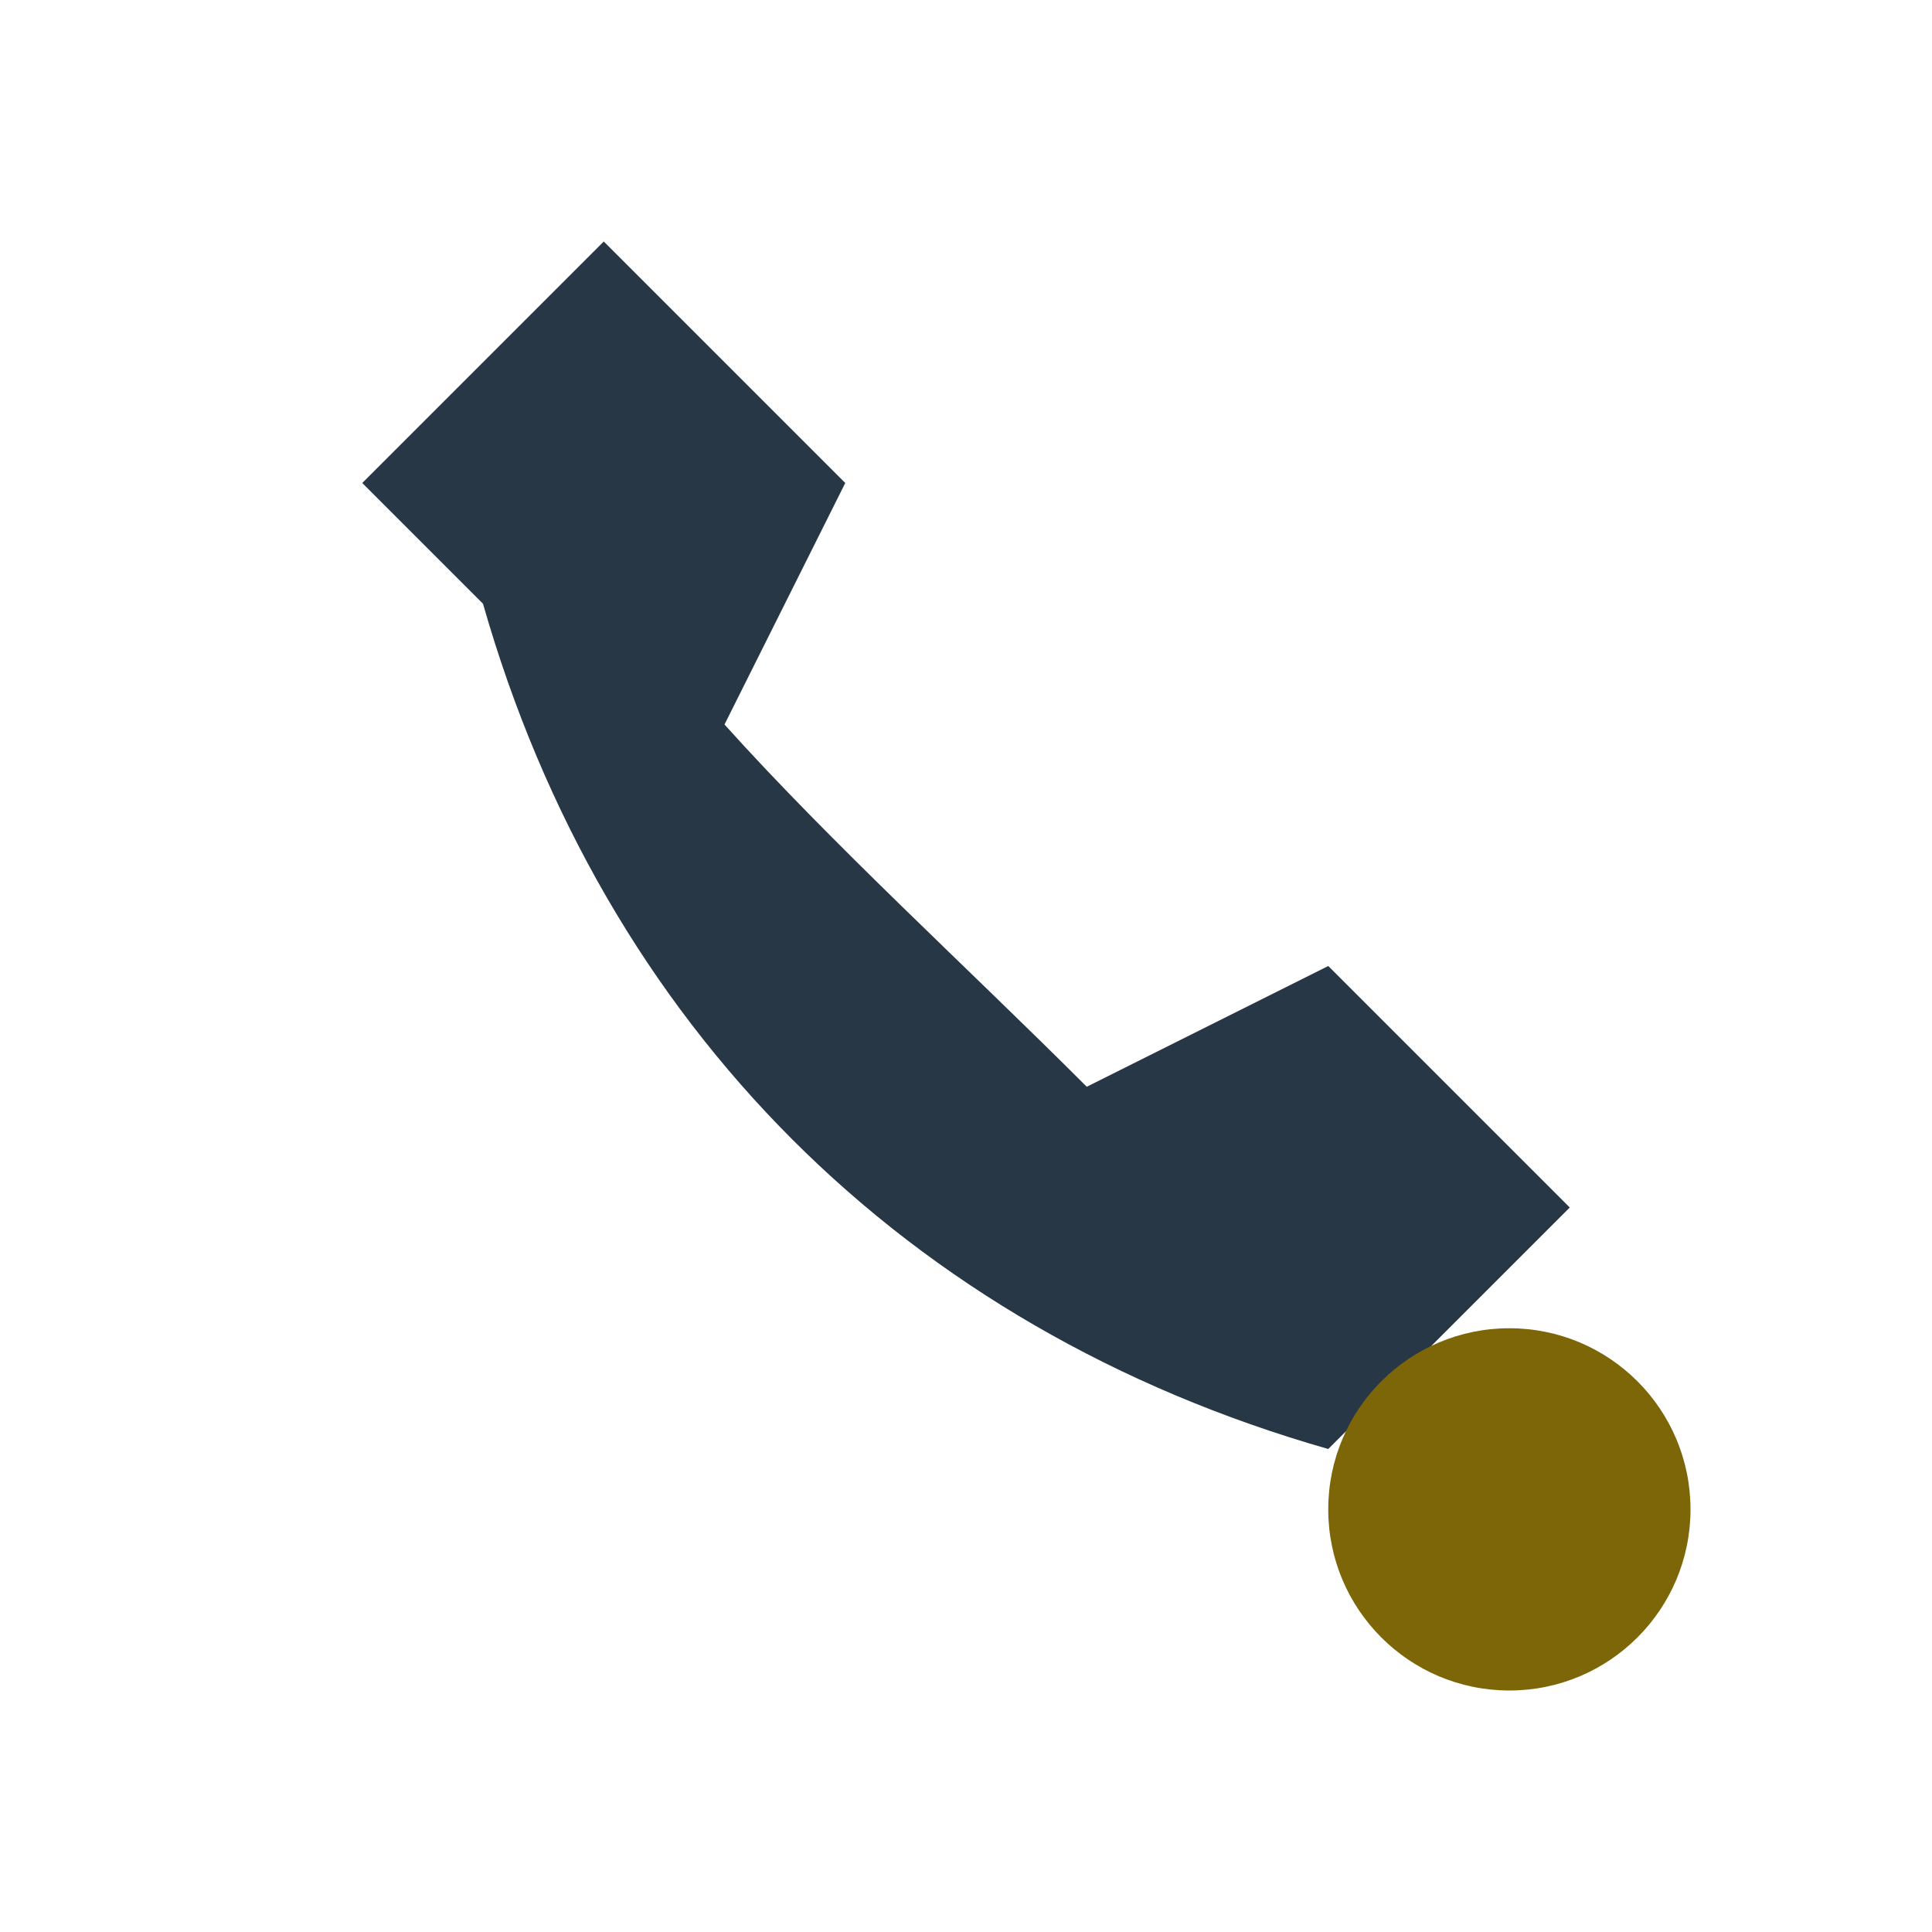
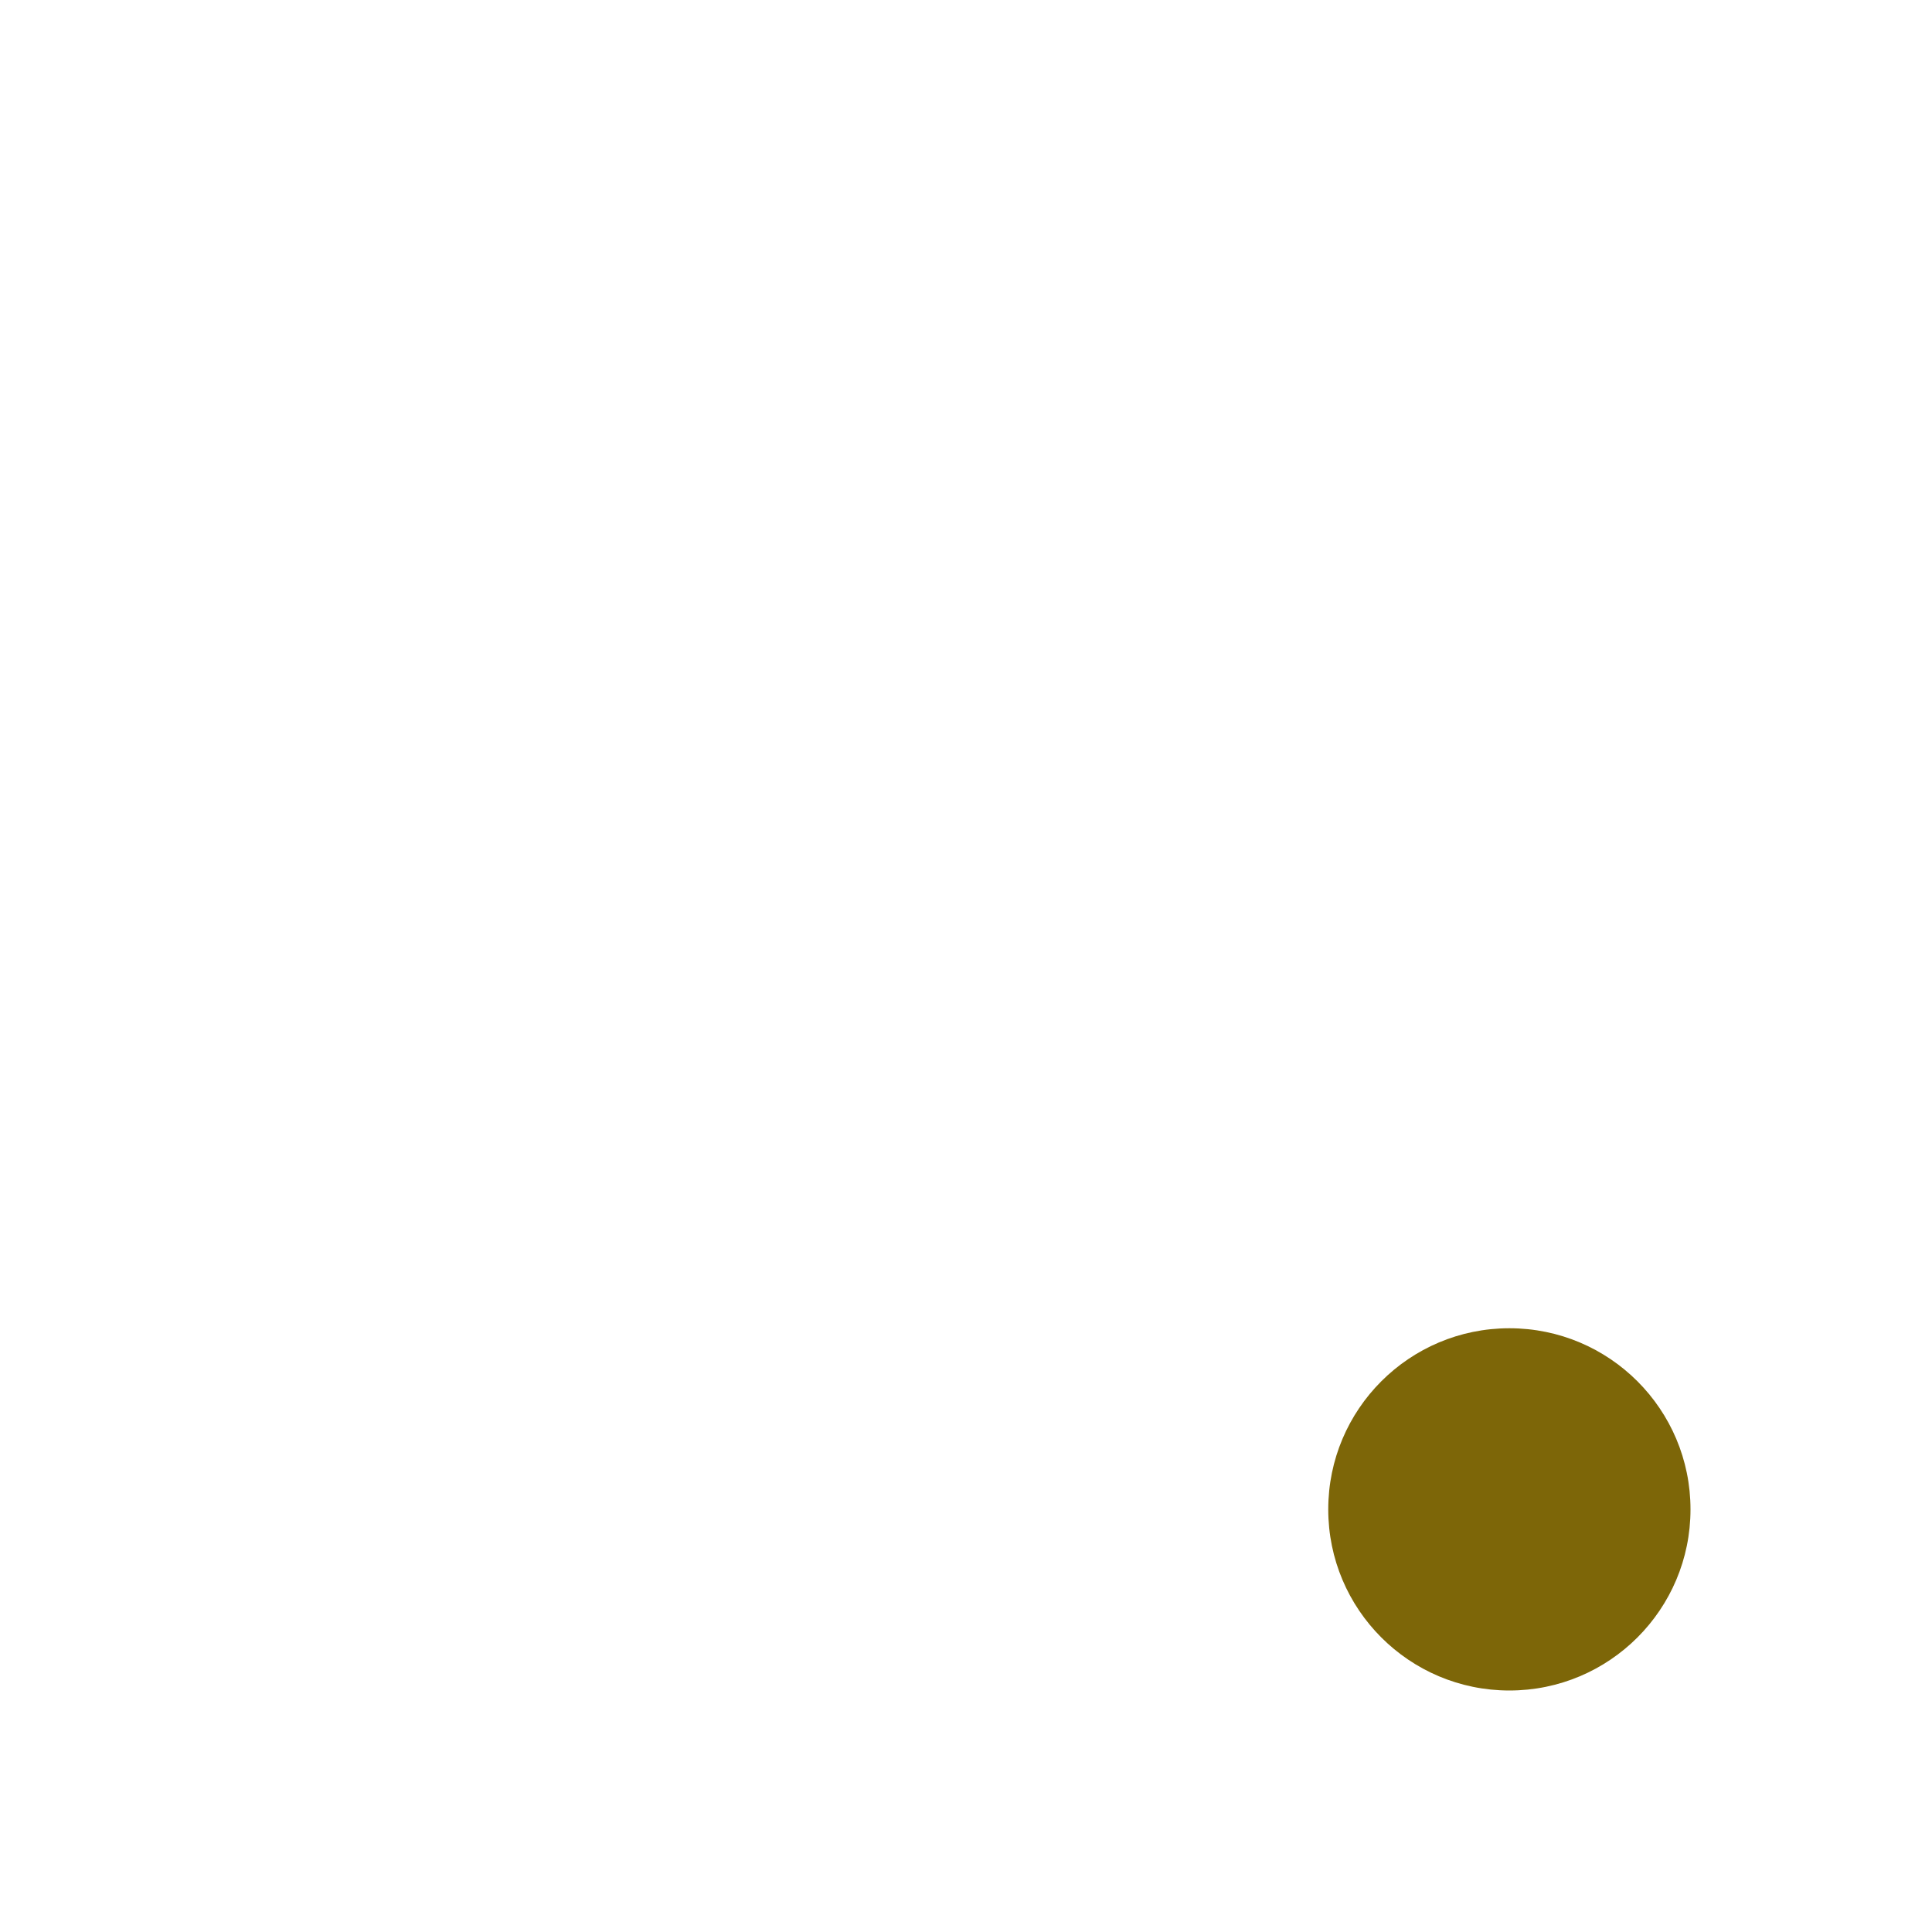
<svg xmlns="http://www.w3.org/2000/svg" width="32" height="32" viewBox="0 0 32 32">
-   <path d="M8 10c2 7 7 12 14 14l4-4-4-4-4 2c-2-2-4.2-4-6-6l2-4-4-4-4 4Z" fill="#273746" />
  <circle cx="25" cy="25" r="3" fill="#7D6608" />
</svg>